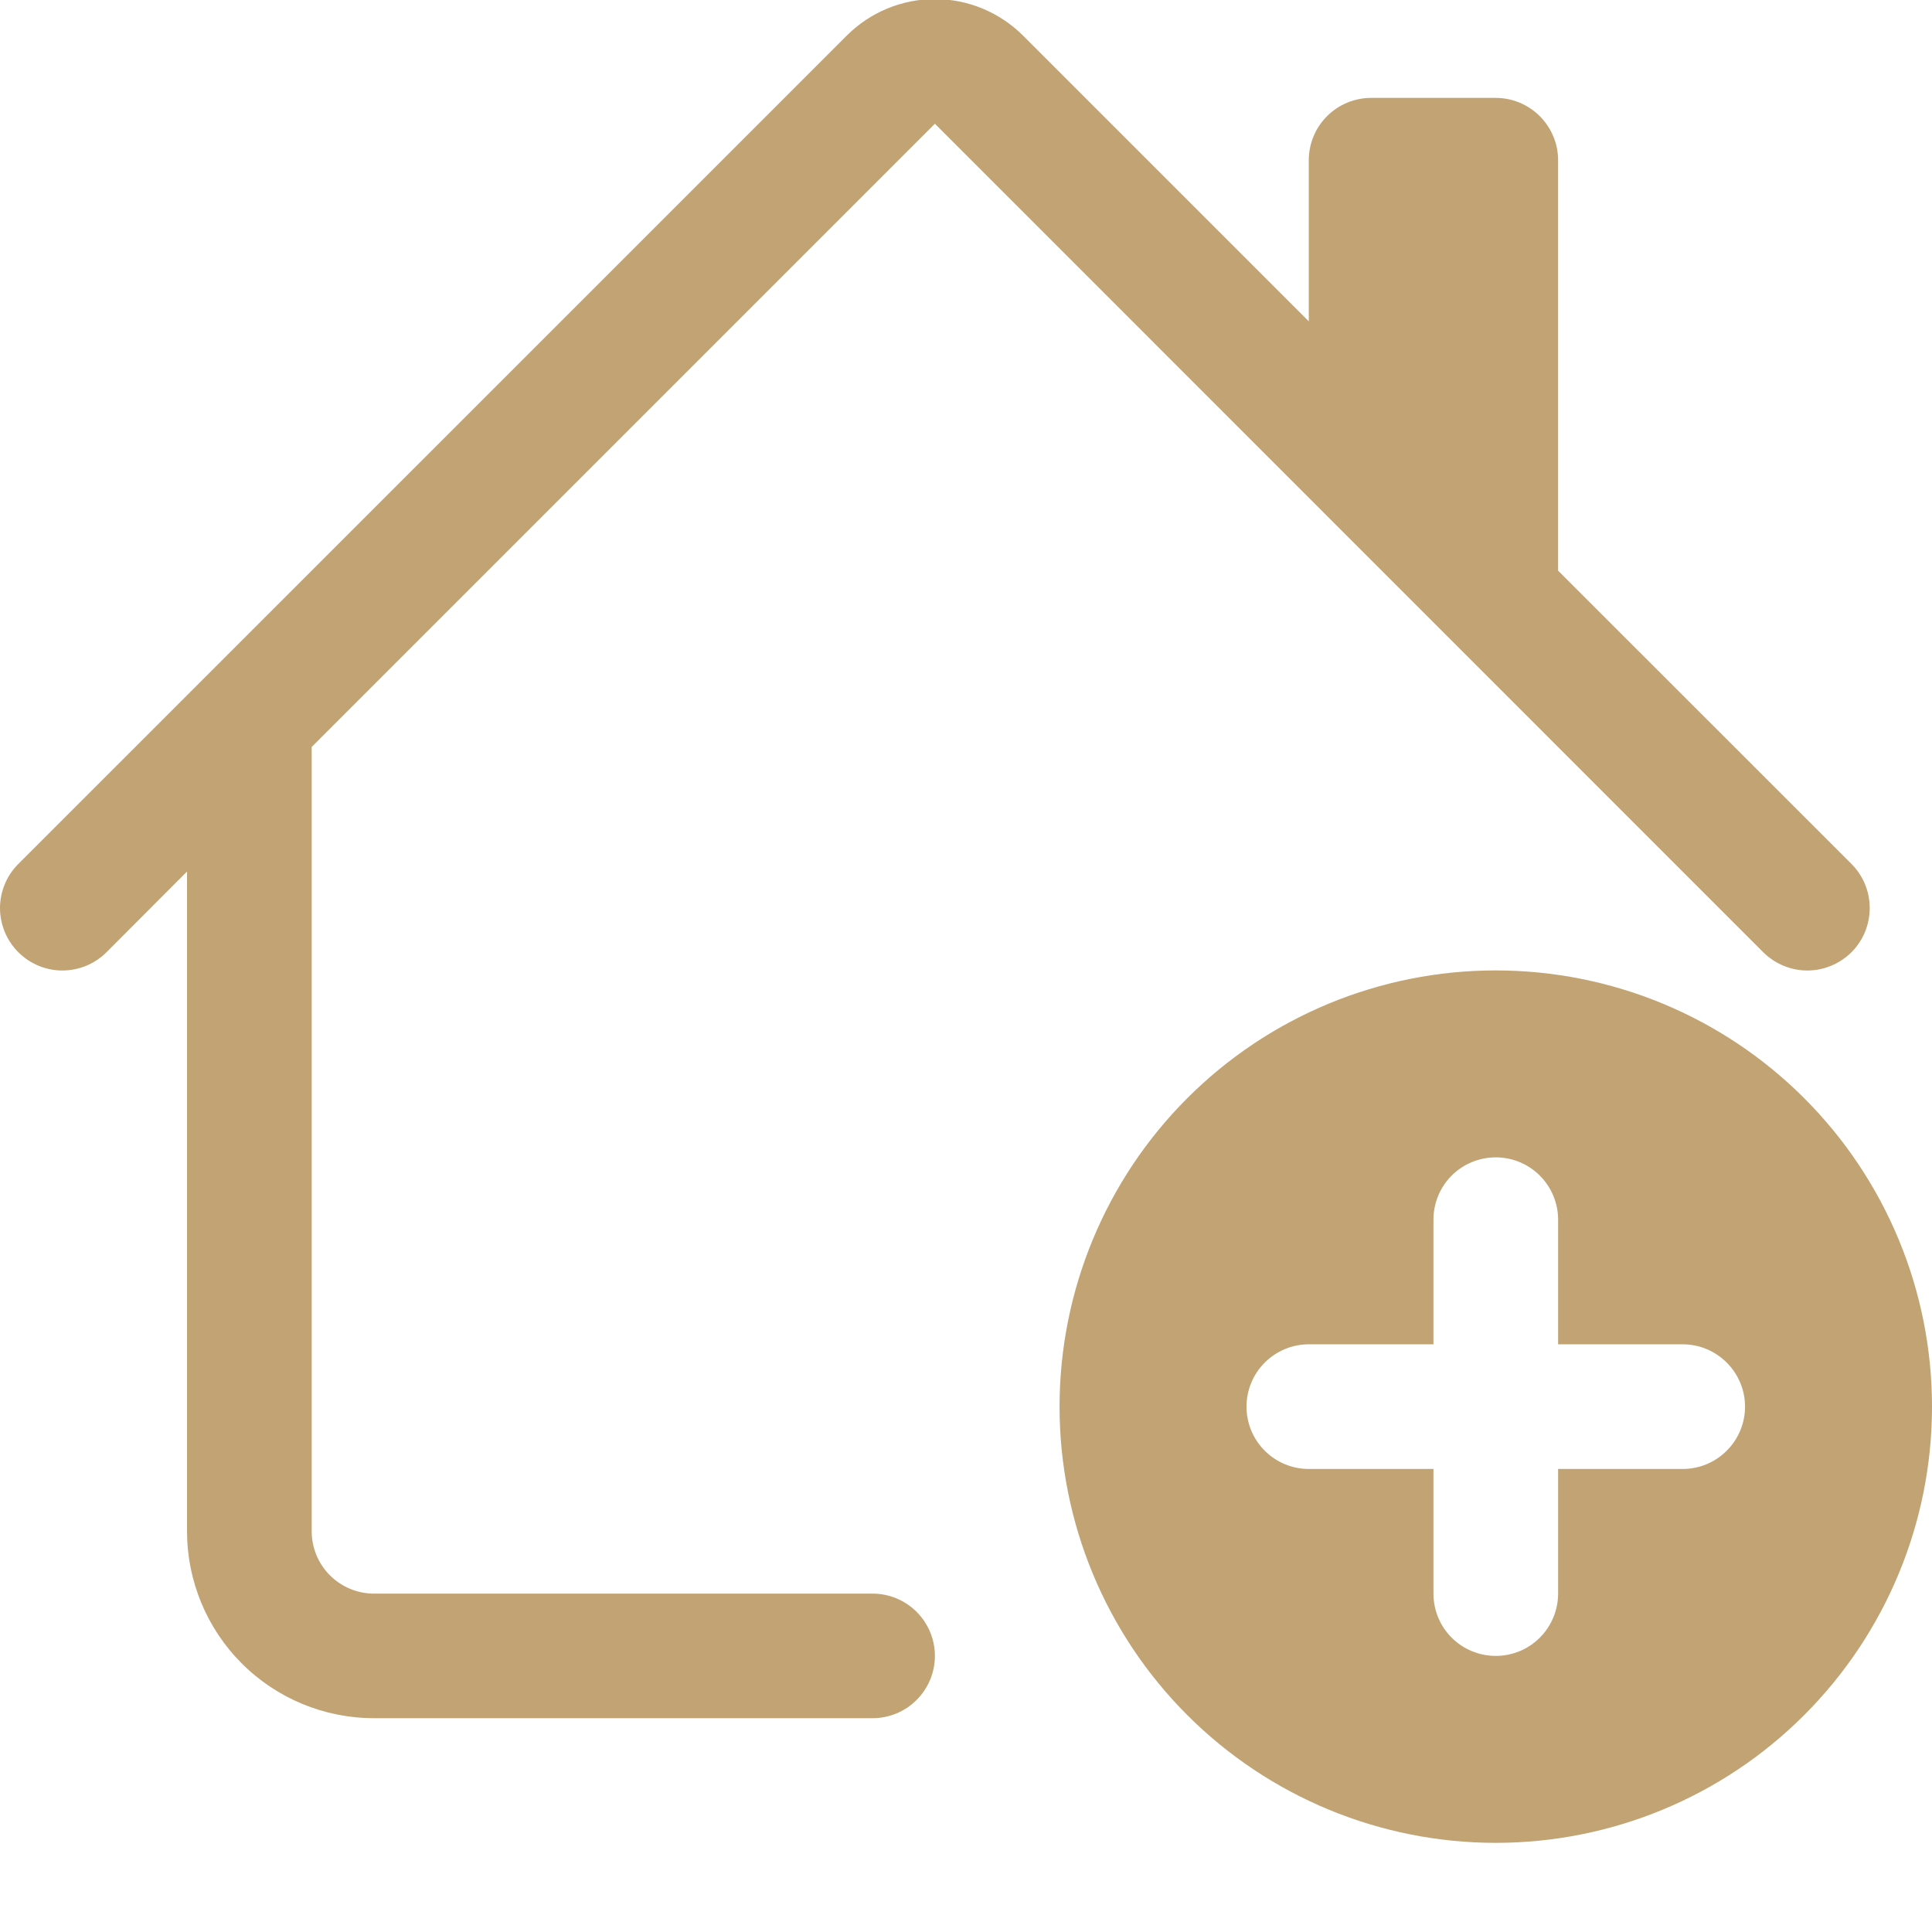
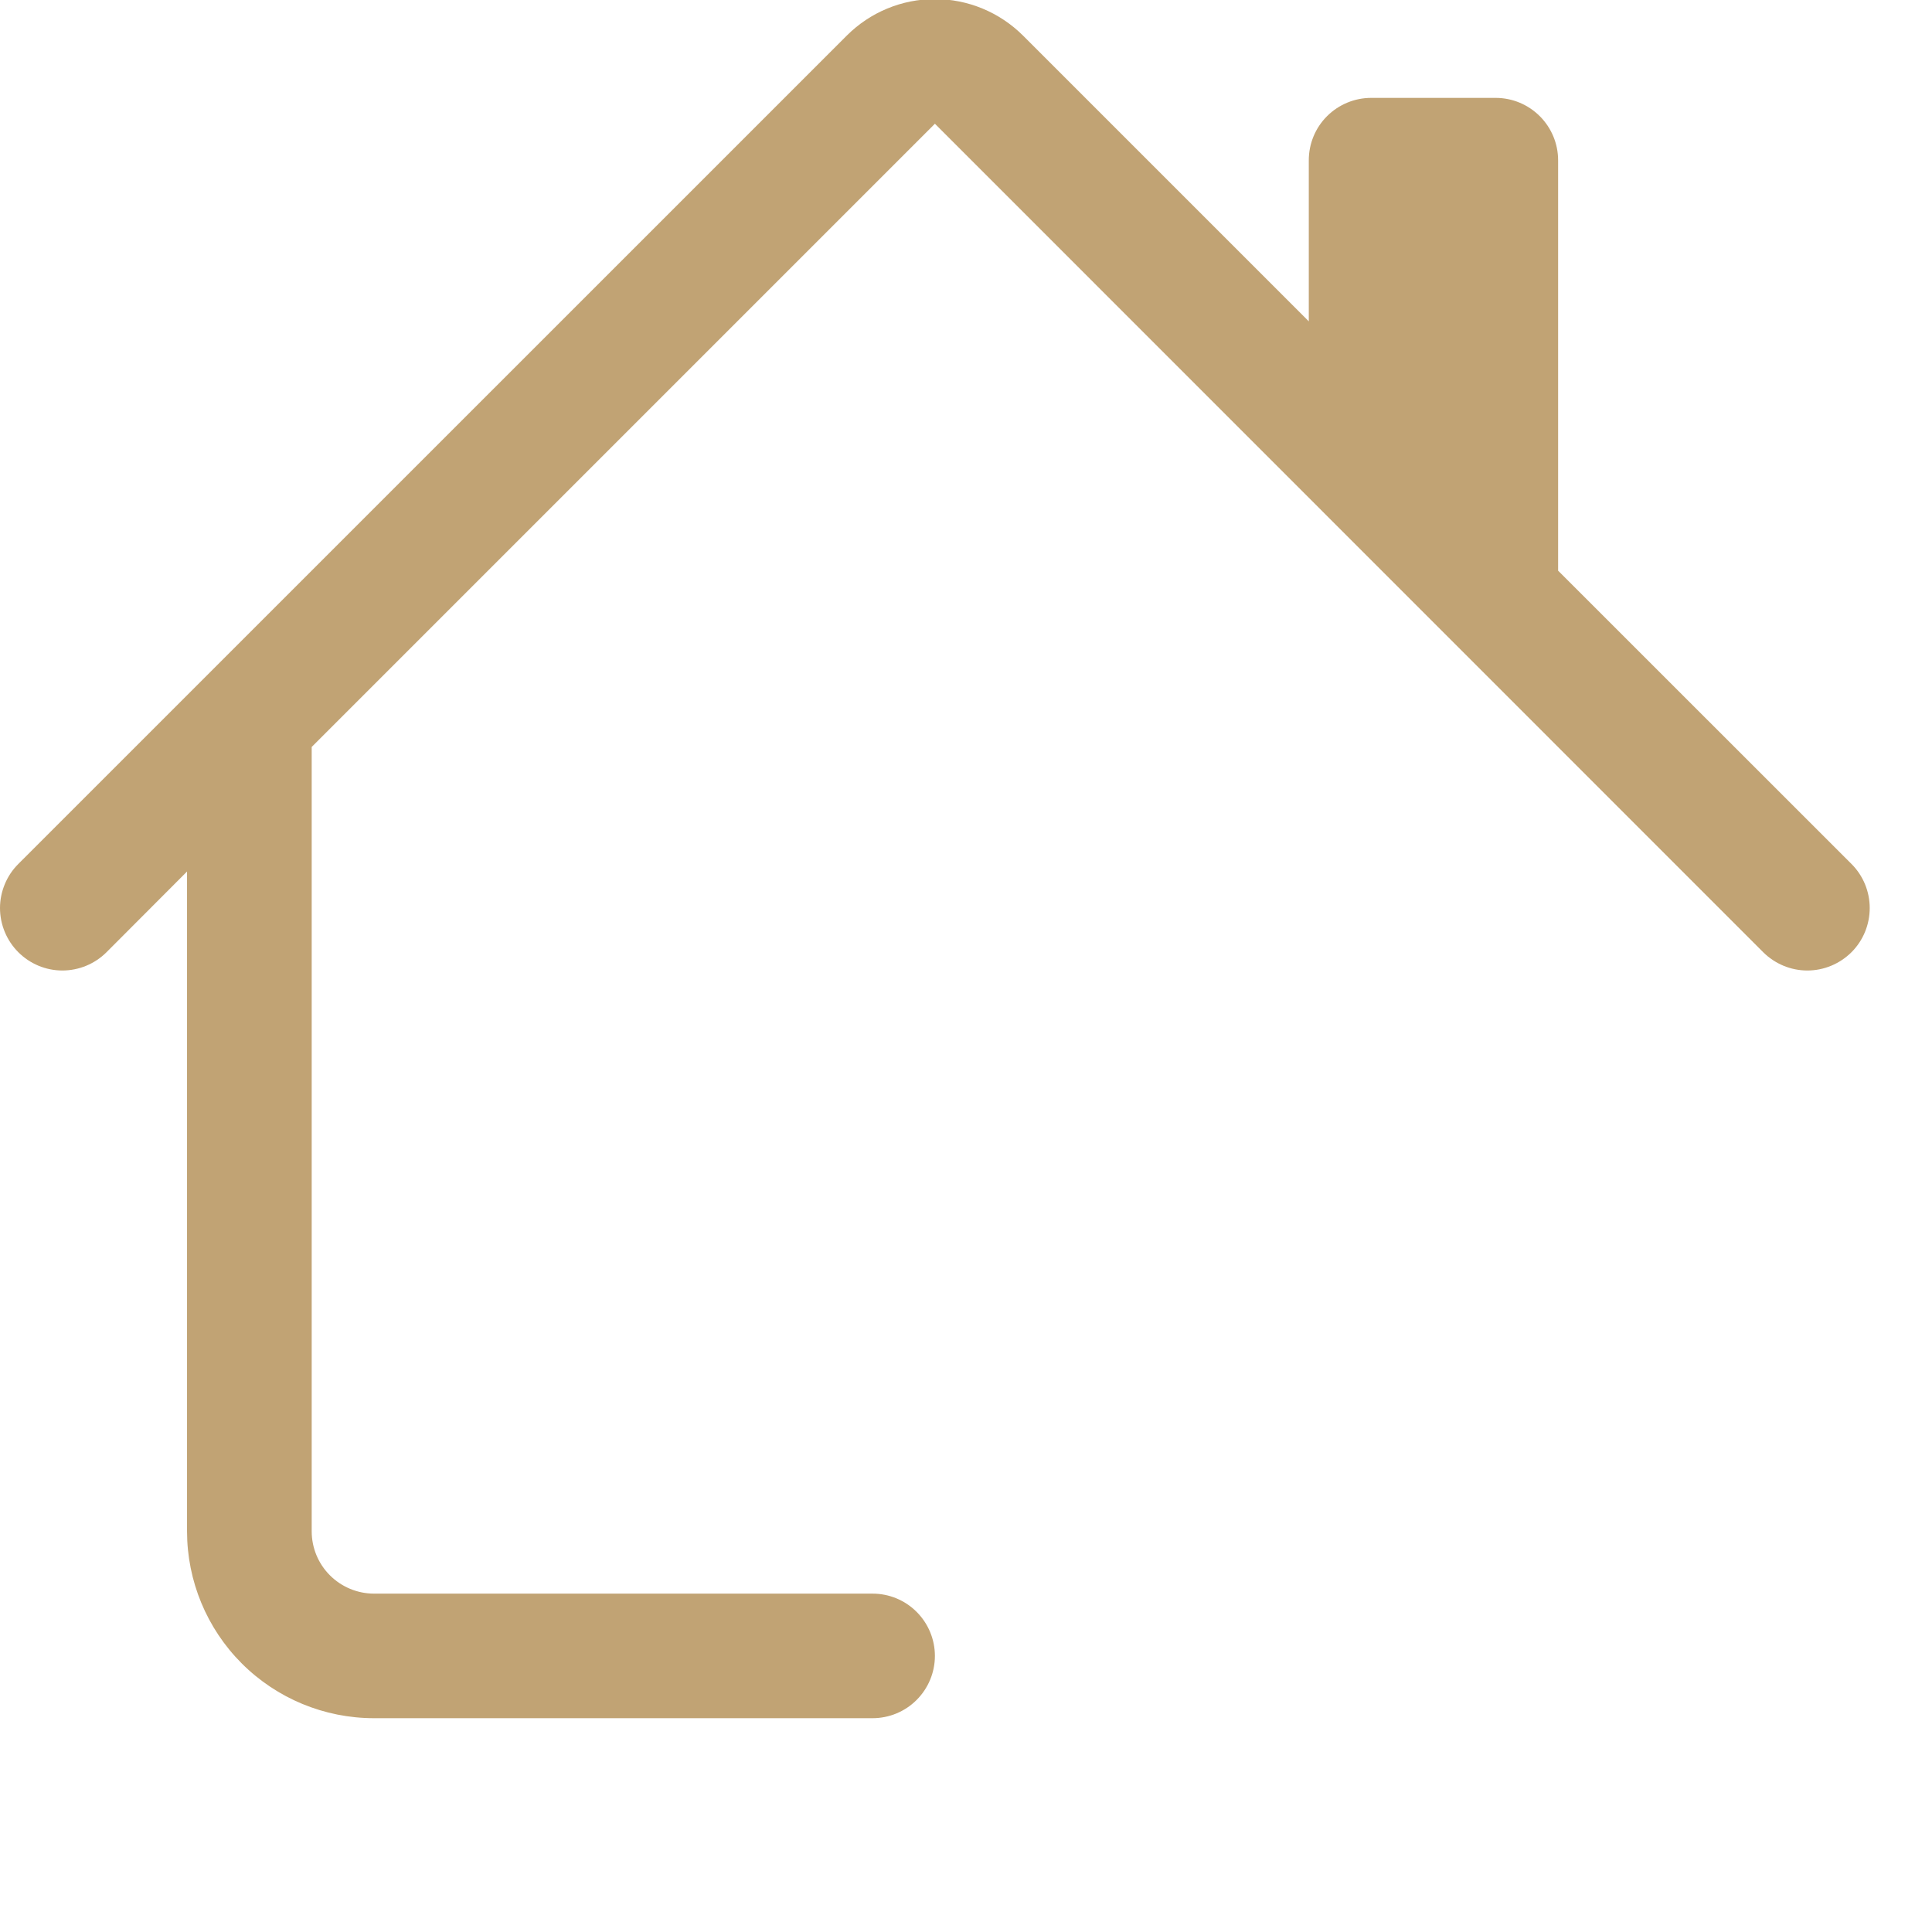
<svg xmlns="http://www.w3.org/2000/svg" width="21" height="21" viewBox="0 0 21 21" fill="none">
  <path d="M11.12 0.387C10.865 0.133 10.521 -0.01 10.162 -0.01C9.802 -0.01 9.458 0.133 9.204 0.387L0.199 9.391C0.136 9.454 0.086 9.528 0.052 9.611C0.018 9.693 0 9.781 0 9.87C0 9.959 0.018 10.048 0.052 10.13C0.086 10.212 0.136 10.287 0.199 10.35C0.326 10.477 0.498 10.549 0.678 10.549C0.767 10.549 0.856 10.531 0.938 10.497C1.02 10.463 1.095 10.413 1.158 10.35L2.033 9.473V16.644C2.033 17.183 2.247 17.7 2.628 18.081C3.009 18.462 3.526 18.676 4.065 18.676H9.484C9.664 18.676 9.836 18.605 9.963 18.478C10.09 18.351 10.162 18.179 10.162 17.999C10.162 17.819 10.09 17.647 9.963 17.52C9.836 17.393 9.664 17.322 9.484 17.322H4.065C3.886 17.322 3.713 17.25 3.586 17.123C3.459 16.996 3.388 16.824 3.388 16.644V8.119L10.162 1.345L19.165 10.35C19.293 10.477 19.465 10.549 19.645 10.549C19.825 10.549 19.997 10.477 20.125 10.35C20.252 10.223 20.323 10.05 20.323 9.87C20.323 9.69 20.252 9.518 20.125 9.391L16.936 6.203V1.742C16.936 1.562 16.864 1.39 16.737 1.263C16.61 1.136 16.438 1.064 16.258 1.064H14.903C14.724 1.064 14.551 1.136 14.424 1.263C14.297 1.39 14.226 1.562 14.226 1.742V3.493L11.12 0.387Z" fill="#C1A374" />
-   <path d="M21 15.29C21 16.547 20.5 17.753 19.611 18.642C18.722 19.532 17.516 20.031 16.258 20.031C15.001 20.031 13.795 19.532 12.905 18.642C12.016 17.753 11.517 16.547 11.517 15.29C11.517 14.032 12.016 12.826 12.905 11.937C13.795 11.047 15.001 10.548 16.258 10.548C17.516 10.548 18.722 11.047 19.611 11.937C20.5 12.826 21 14.032 21 15.29ZM16.258 12.58C16.079 12.58 15.906 12.651 15.779 12.778C15.652 12.905 15.581 13.078 15.581 13.257V14.612H14.226C14.046 14.612 13.874 14.684 13.747 14.811C13.62 14.938 13.549 15.11 13.549 15.29C13.549 15.469 13.62 15.642 13.747 15.768C13.874 15.896 14.046 15.967 14.226 15.967H15.581V17.322C15.581 17.501 15.652 17.674 15.779 17.801C15.906 17.928 16.079 17.999 16.258 17.999C16.438 17.999 16.61 17.928 16.737 17.801C16.864 17.674 16.936 17.501 16.936 17.322V15.967H18.291C18.47 15.967 18.642 15.896 18.769 15.768C18.896 15.642 18.968 15.469 18.968 15.29C18.968 15.11 18.896 14.938 18.769 14.811C18.642 14.684 18.47 14.612 18.291 14.612H16.936V13.257C16.936 13.078 16.864 12.905 16.737 12.778C16.61 12.651 16.438 12.58 16.258 12.58Z" fill="#C1A374" />
</svg>